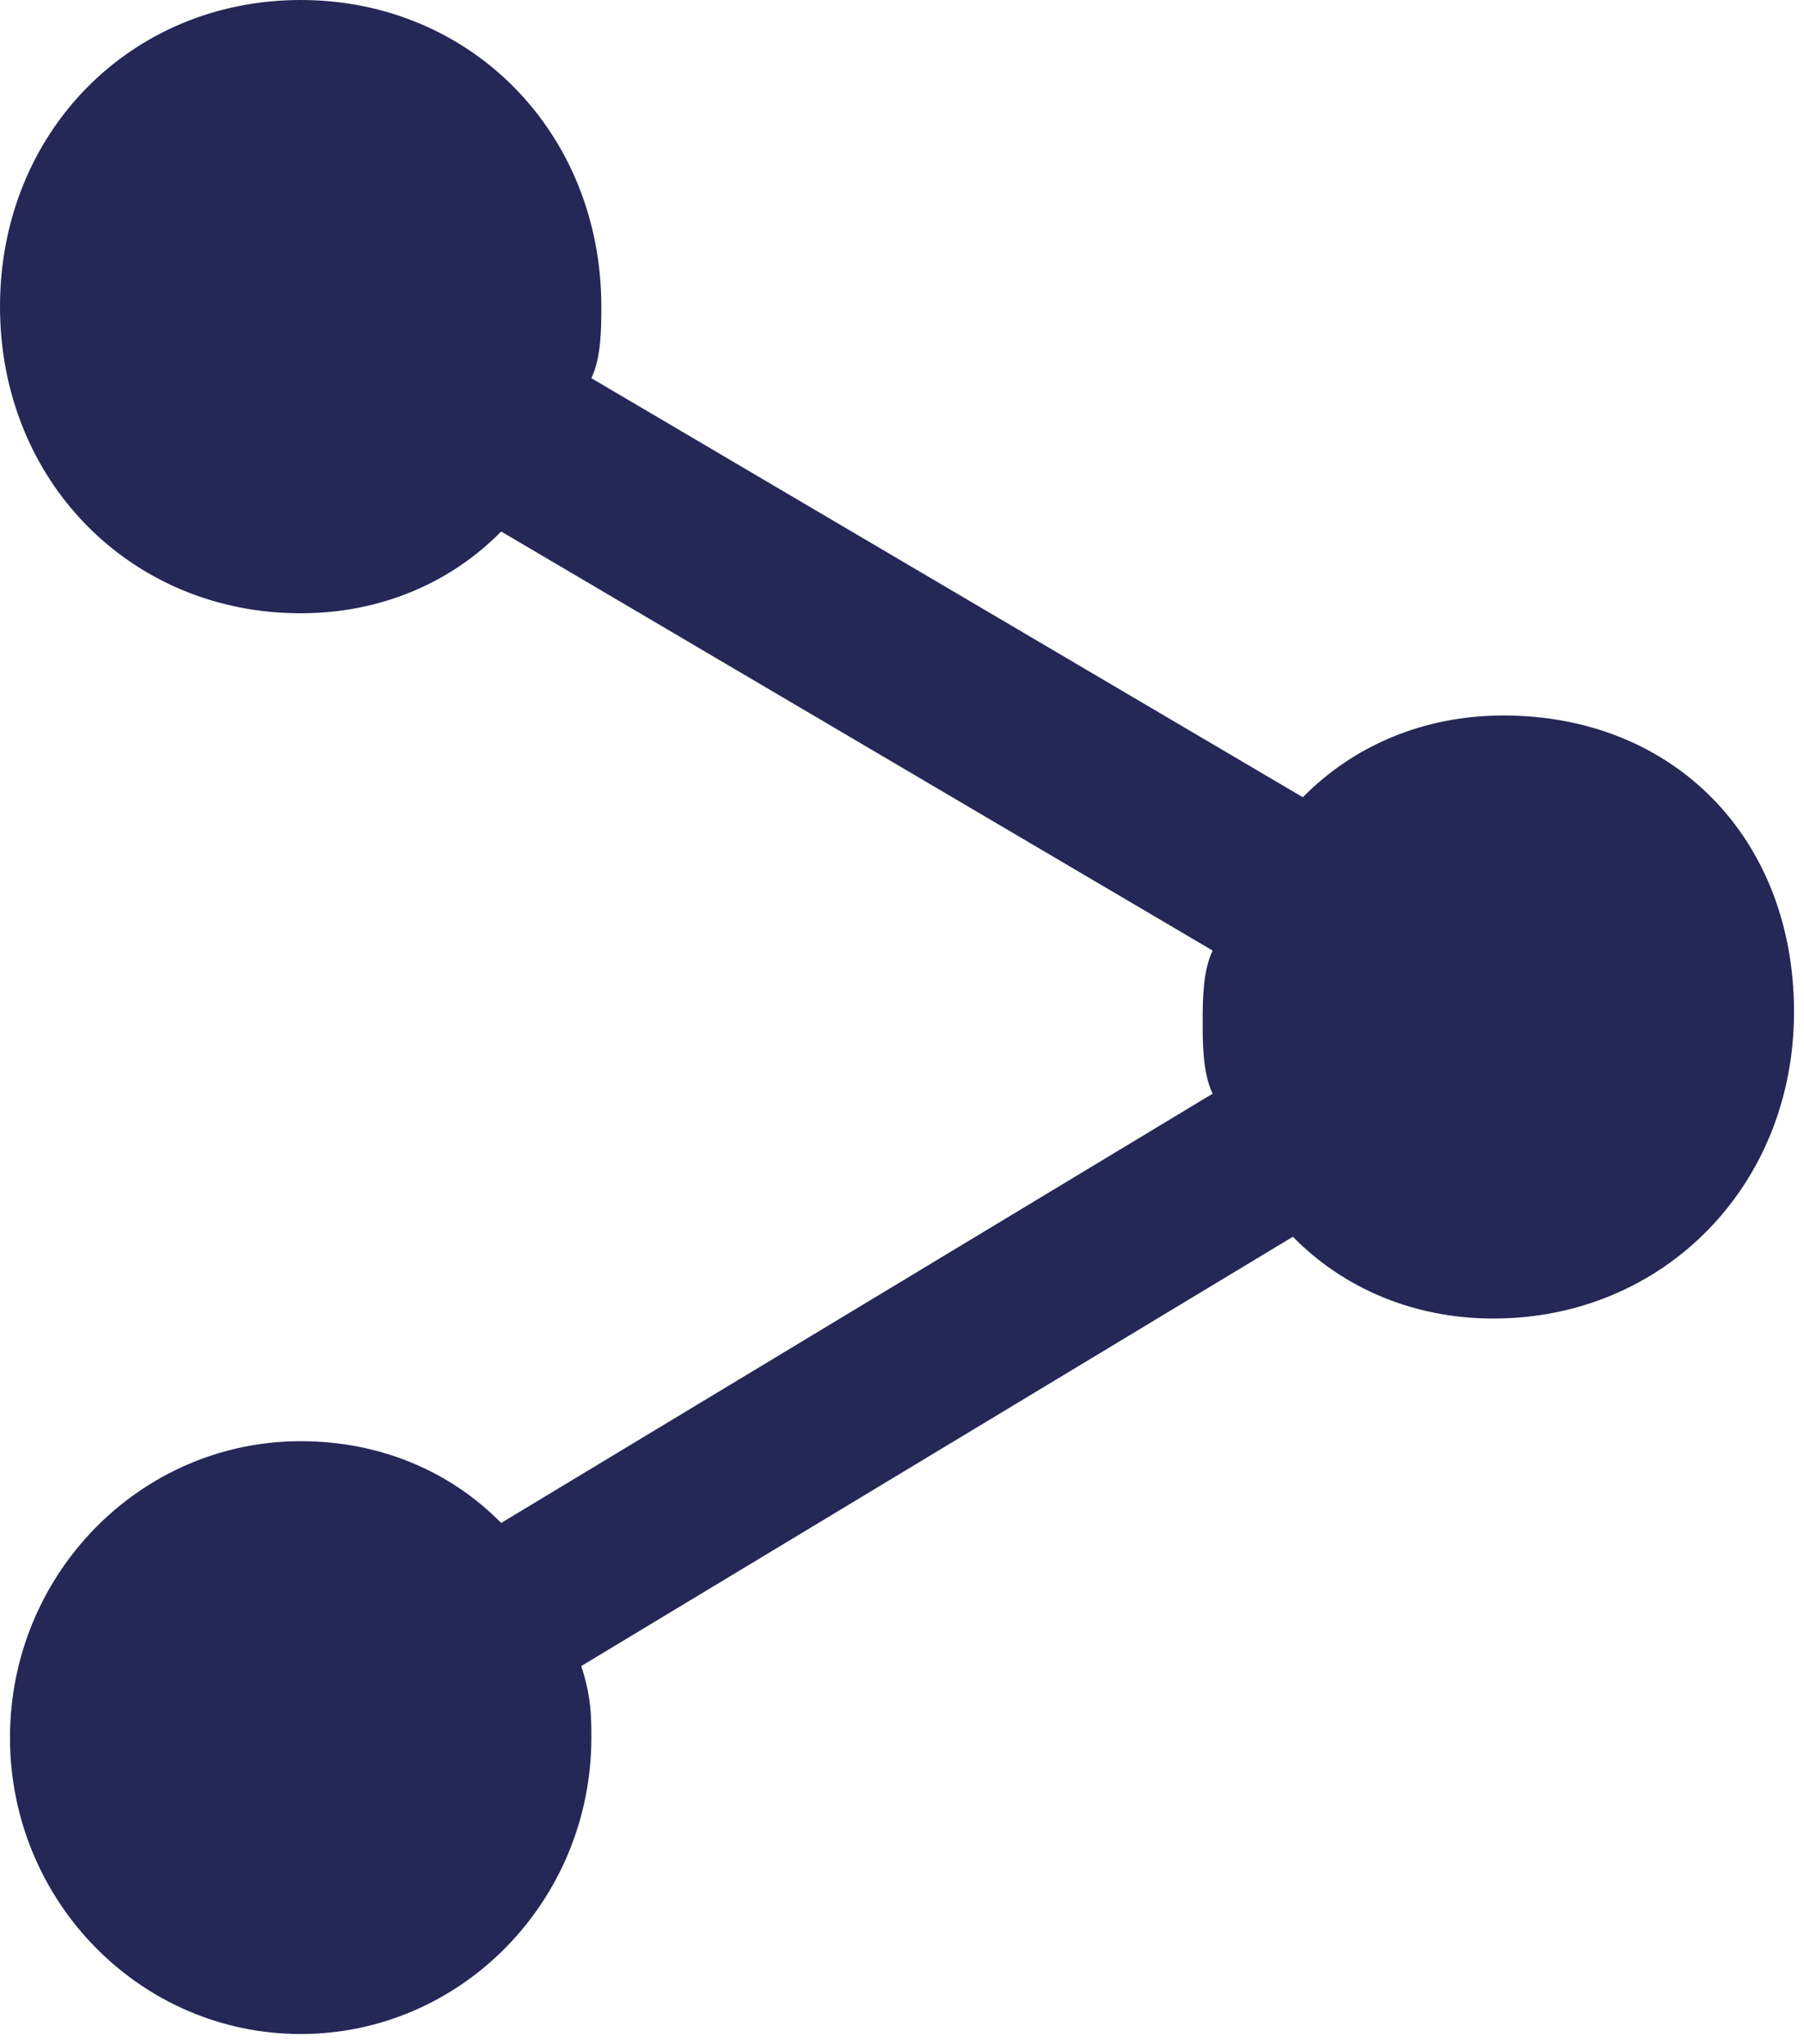
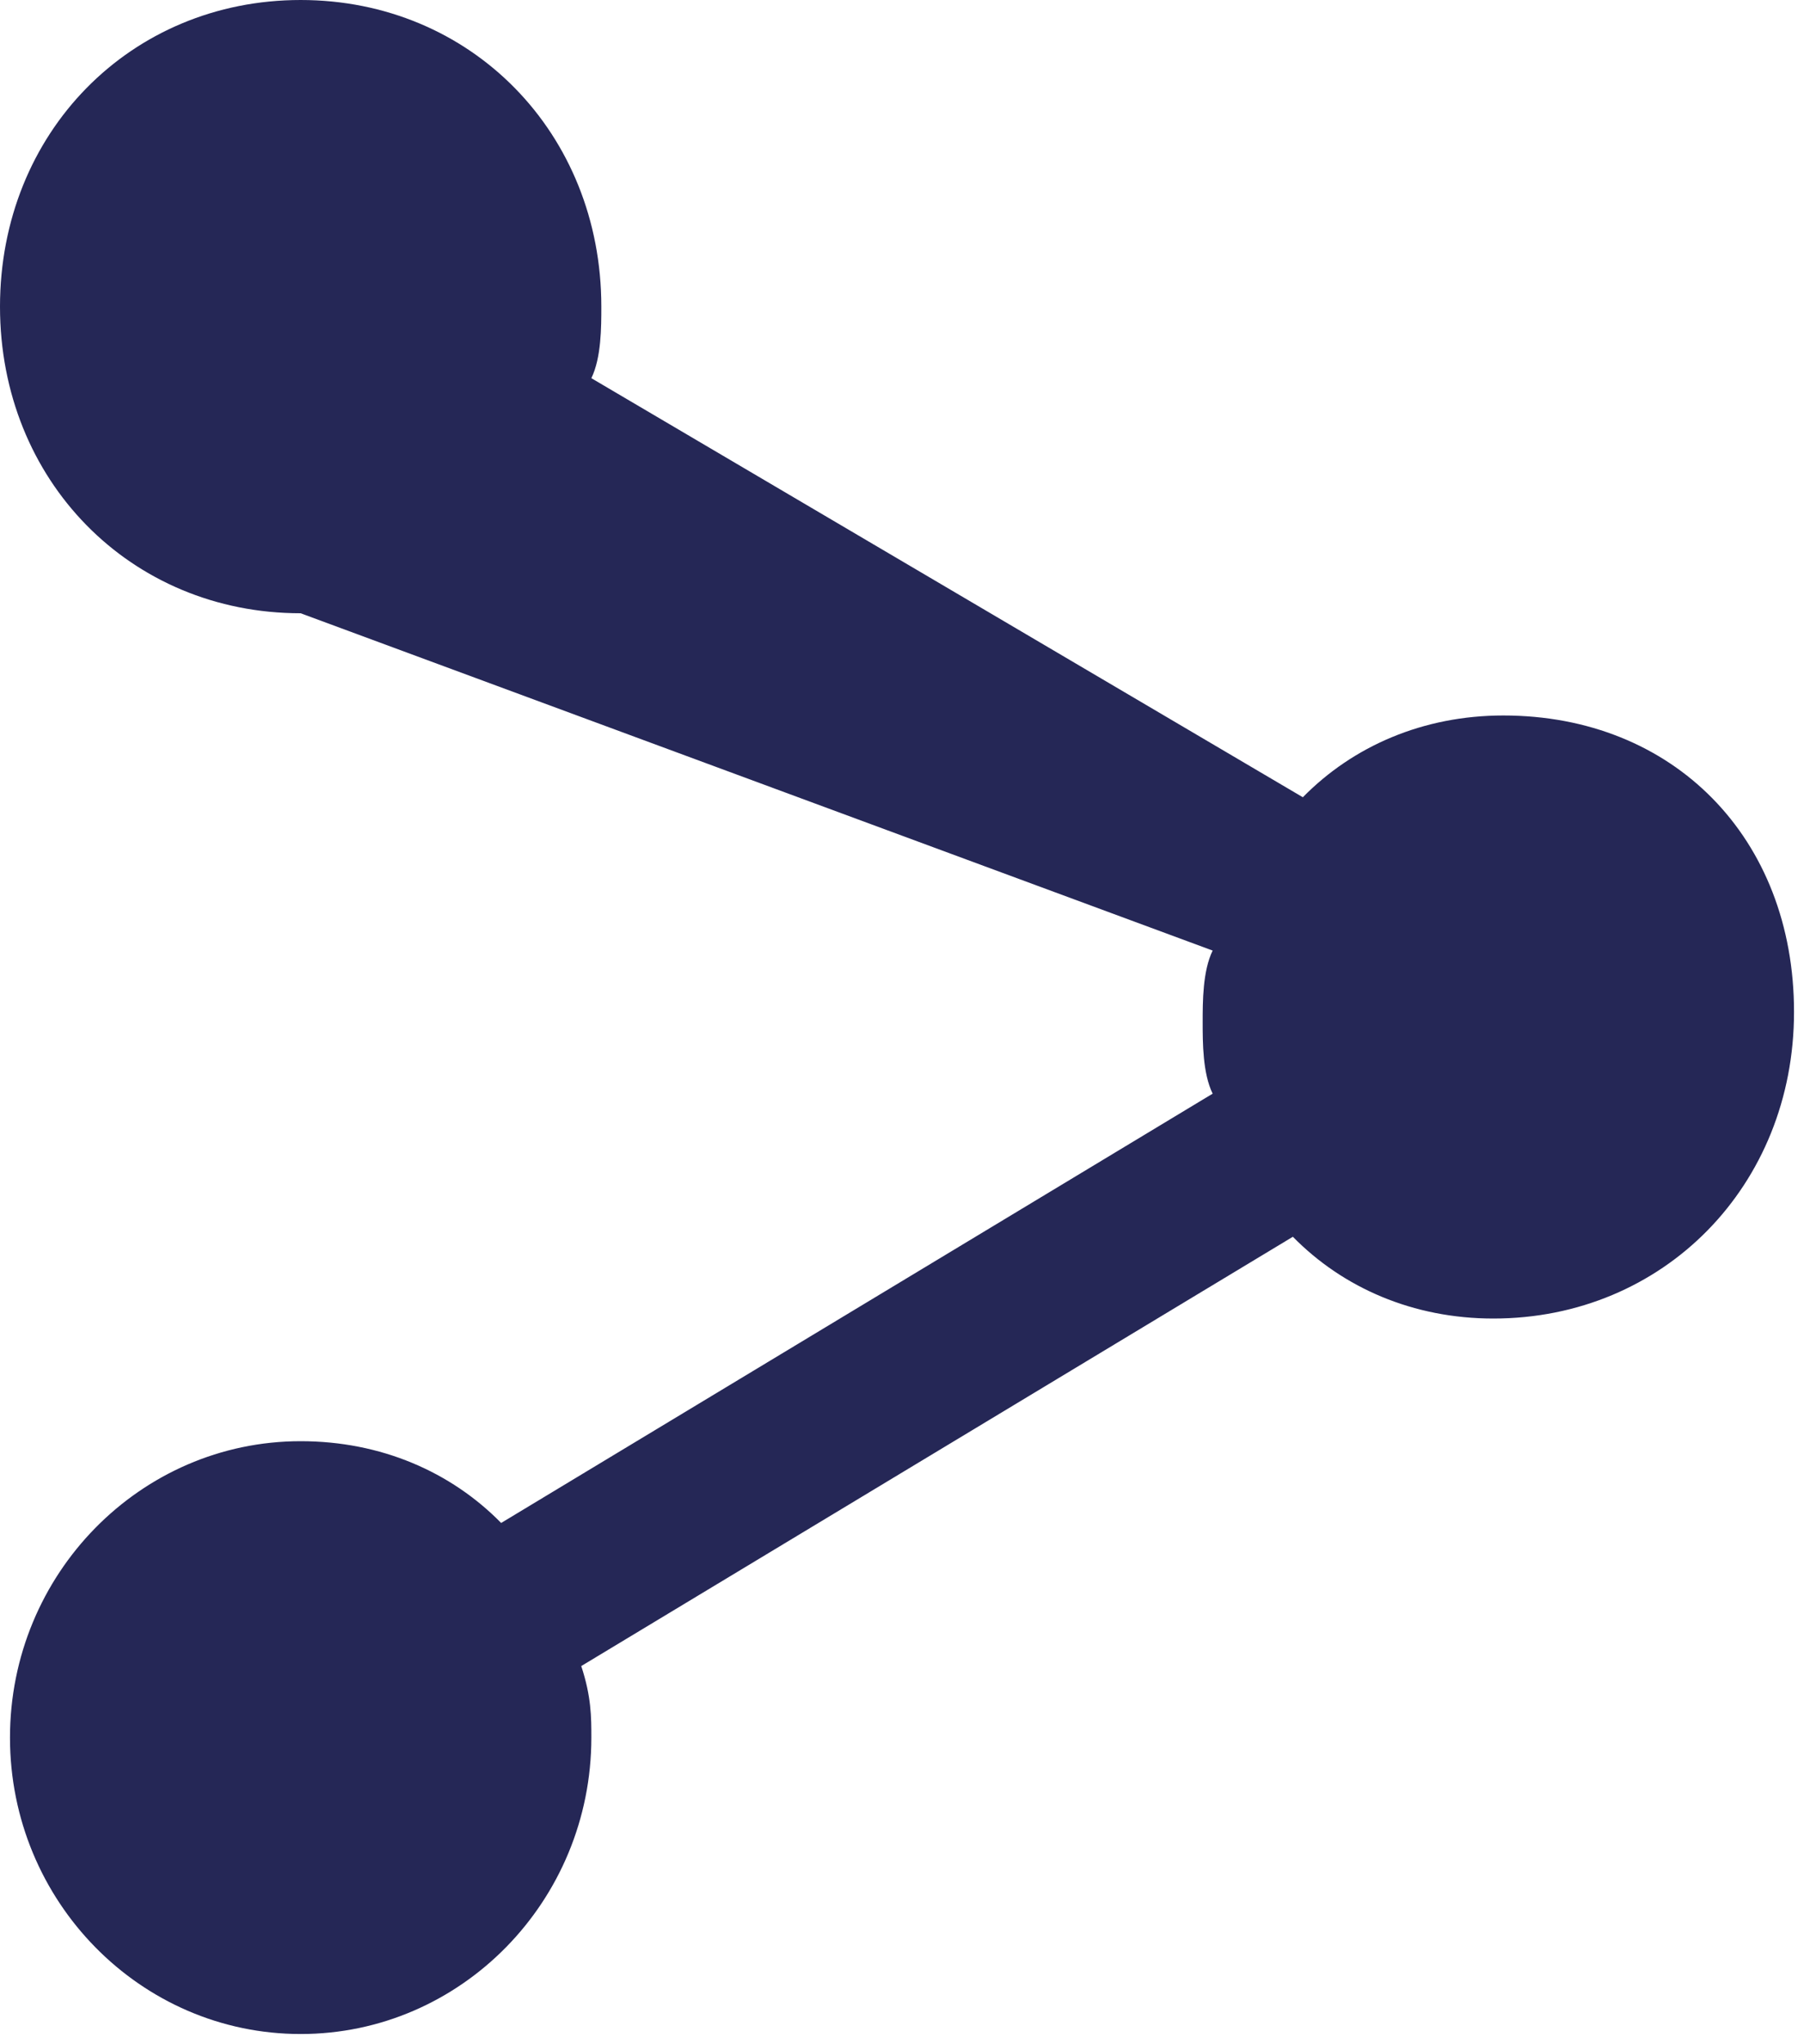
<svg xmlns="http://www.w3.org/2000/svg" width="15px" height="17px" viewBox="0 0 15 17" version="1.1">
  <title>Shape</title>
  <desc>Created with Sketch.</desc>
  <defs />
  <g id="Page-1" stroke="none" stroke-width="1" fill="none" fill-rule="evenodd">
    <g id="scheda" transform="translate(-217, -1204)" fill="#252756">
      <g id="column" transform="translate(215, 354)">
-         <path d="M14.5,855.95 C13.833,855.95 13.25,856.205 12.833,856.63 L6.917,853.145 C7,852.975 7,852.72 7,852.55 C7,851.105 5.917,850 4.5,850 C3.083,850 2,851.105 2,852.55 C2,853.995 3.083,855.1 4.5,855.1 C5.167,855.1 5.75,854.845 6.167,854.42 L12.083,857.905 C12,858.075 12,858.33 12,858.5 C12,858.67 12,858.925 12.083,859.095 L6.167,862.665 C5.75,862.24 5.167,861.985 4.5,861.985 C3.167,861.985 2.083,863.09 2.083,864.45 C2.083,865.81 3.167,866.915 4.5,866.915 C5.833,866.915 6.917,865.81 6.917,864.45 C6.917,864.28 6.917,864.11 6.833,863.855 L12.75,860.285 C13.167,860.71 13.75,860.965 14.417,860.965 C15.833,860.965 16.917,859.86 16.917,858.415 C16.917,856.97 15.917,855.95 14.5,855.95 L14.5,855.95 Z" id="Shape" />
+         <path d="M14.5,855.95 C13.833,855.95 13.25,856.205 12.833,856.63 L6.917,853.145 C7,852.975 7,852.72 7,852.55 C7,851.105 5.917,850 4.5,850 C3.083,850 2,851.105 2,852.55 C2,853.995 3.083,855.1 4.5,855.1 L12.083,857.905 C12,858.075 12,858.33 12,858.5 C12,858.67 12,858.925 12.083,859.095 L6.167,862.665 C5.75,862.24 5.167,861.985 4.5,861.985 C3.167,861.985 2.083,863.09 2.083,864.45 C2.083,865.81 3.167,866.915 4.5,866.915 C5.833,866.915 6.917,865.81 6.917,864.45 C6.917,864.28 6.917,864.11 6.833,863.855 L12.75,860.285 C13.167,860.71 13.75,860.965 14.417,860.965 C15.833,860.965 16.917,859.86 16.917,858.415 C16.917,856.97 15.917,855.95 14.5,855.95 L14.5,855.95 Z" id="Shape" />
      </g>
    </g>
  </g>
</svg>